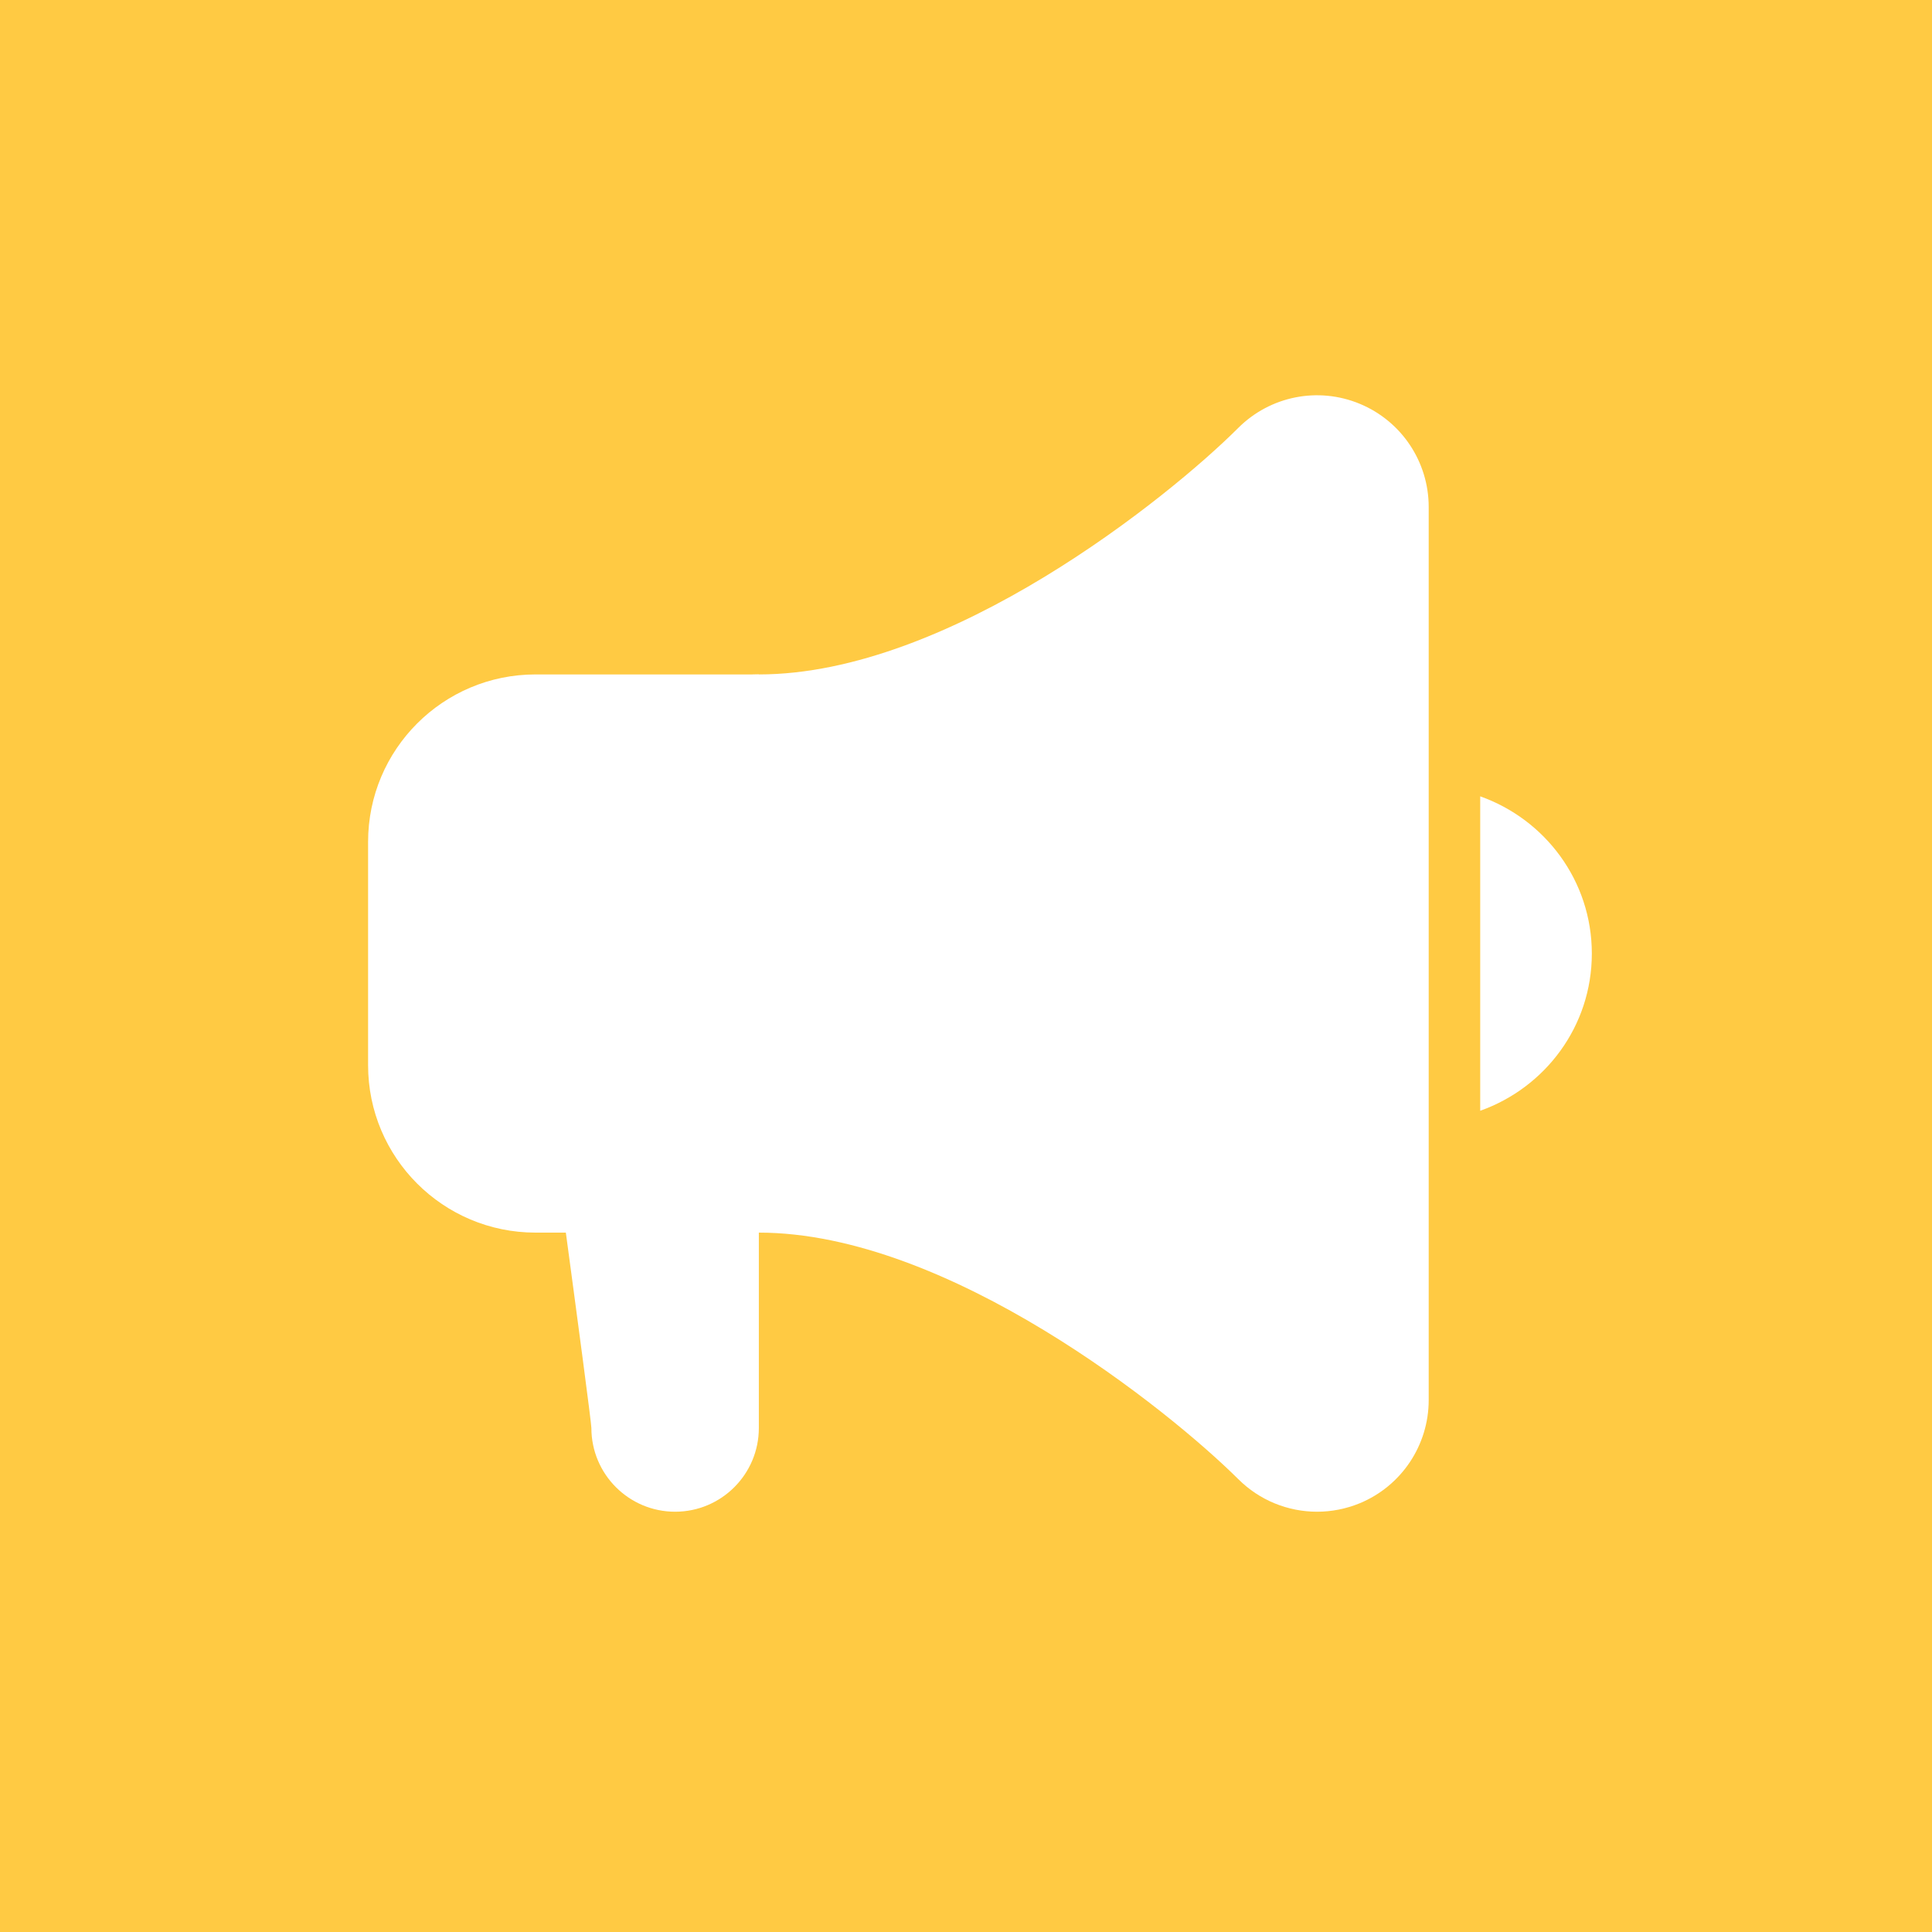
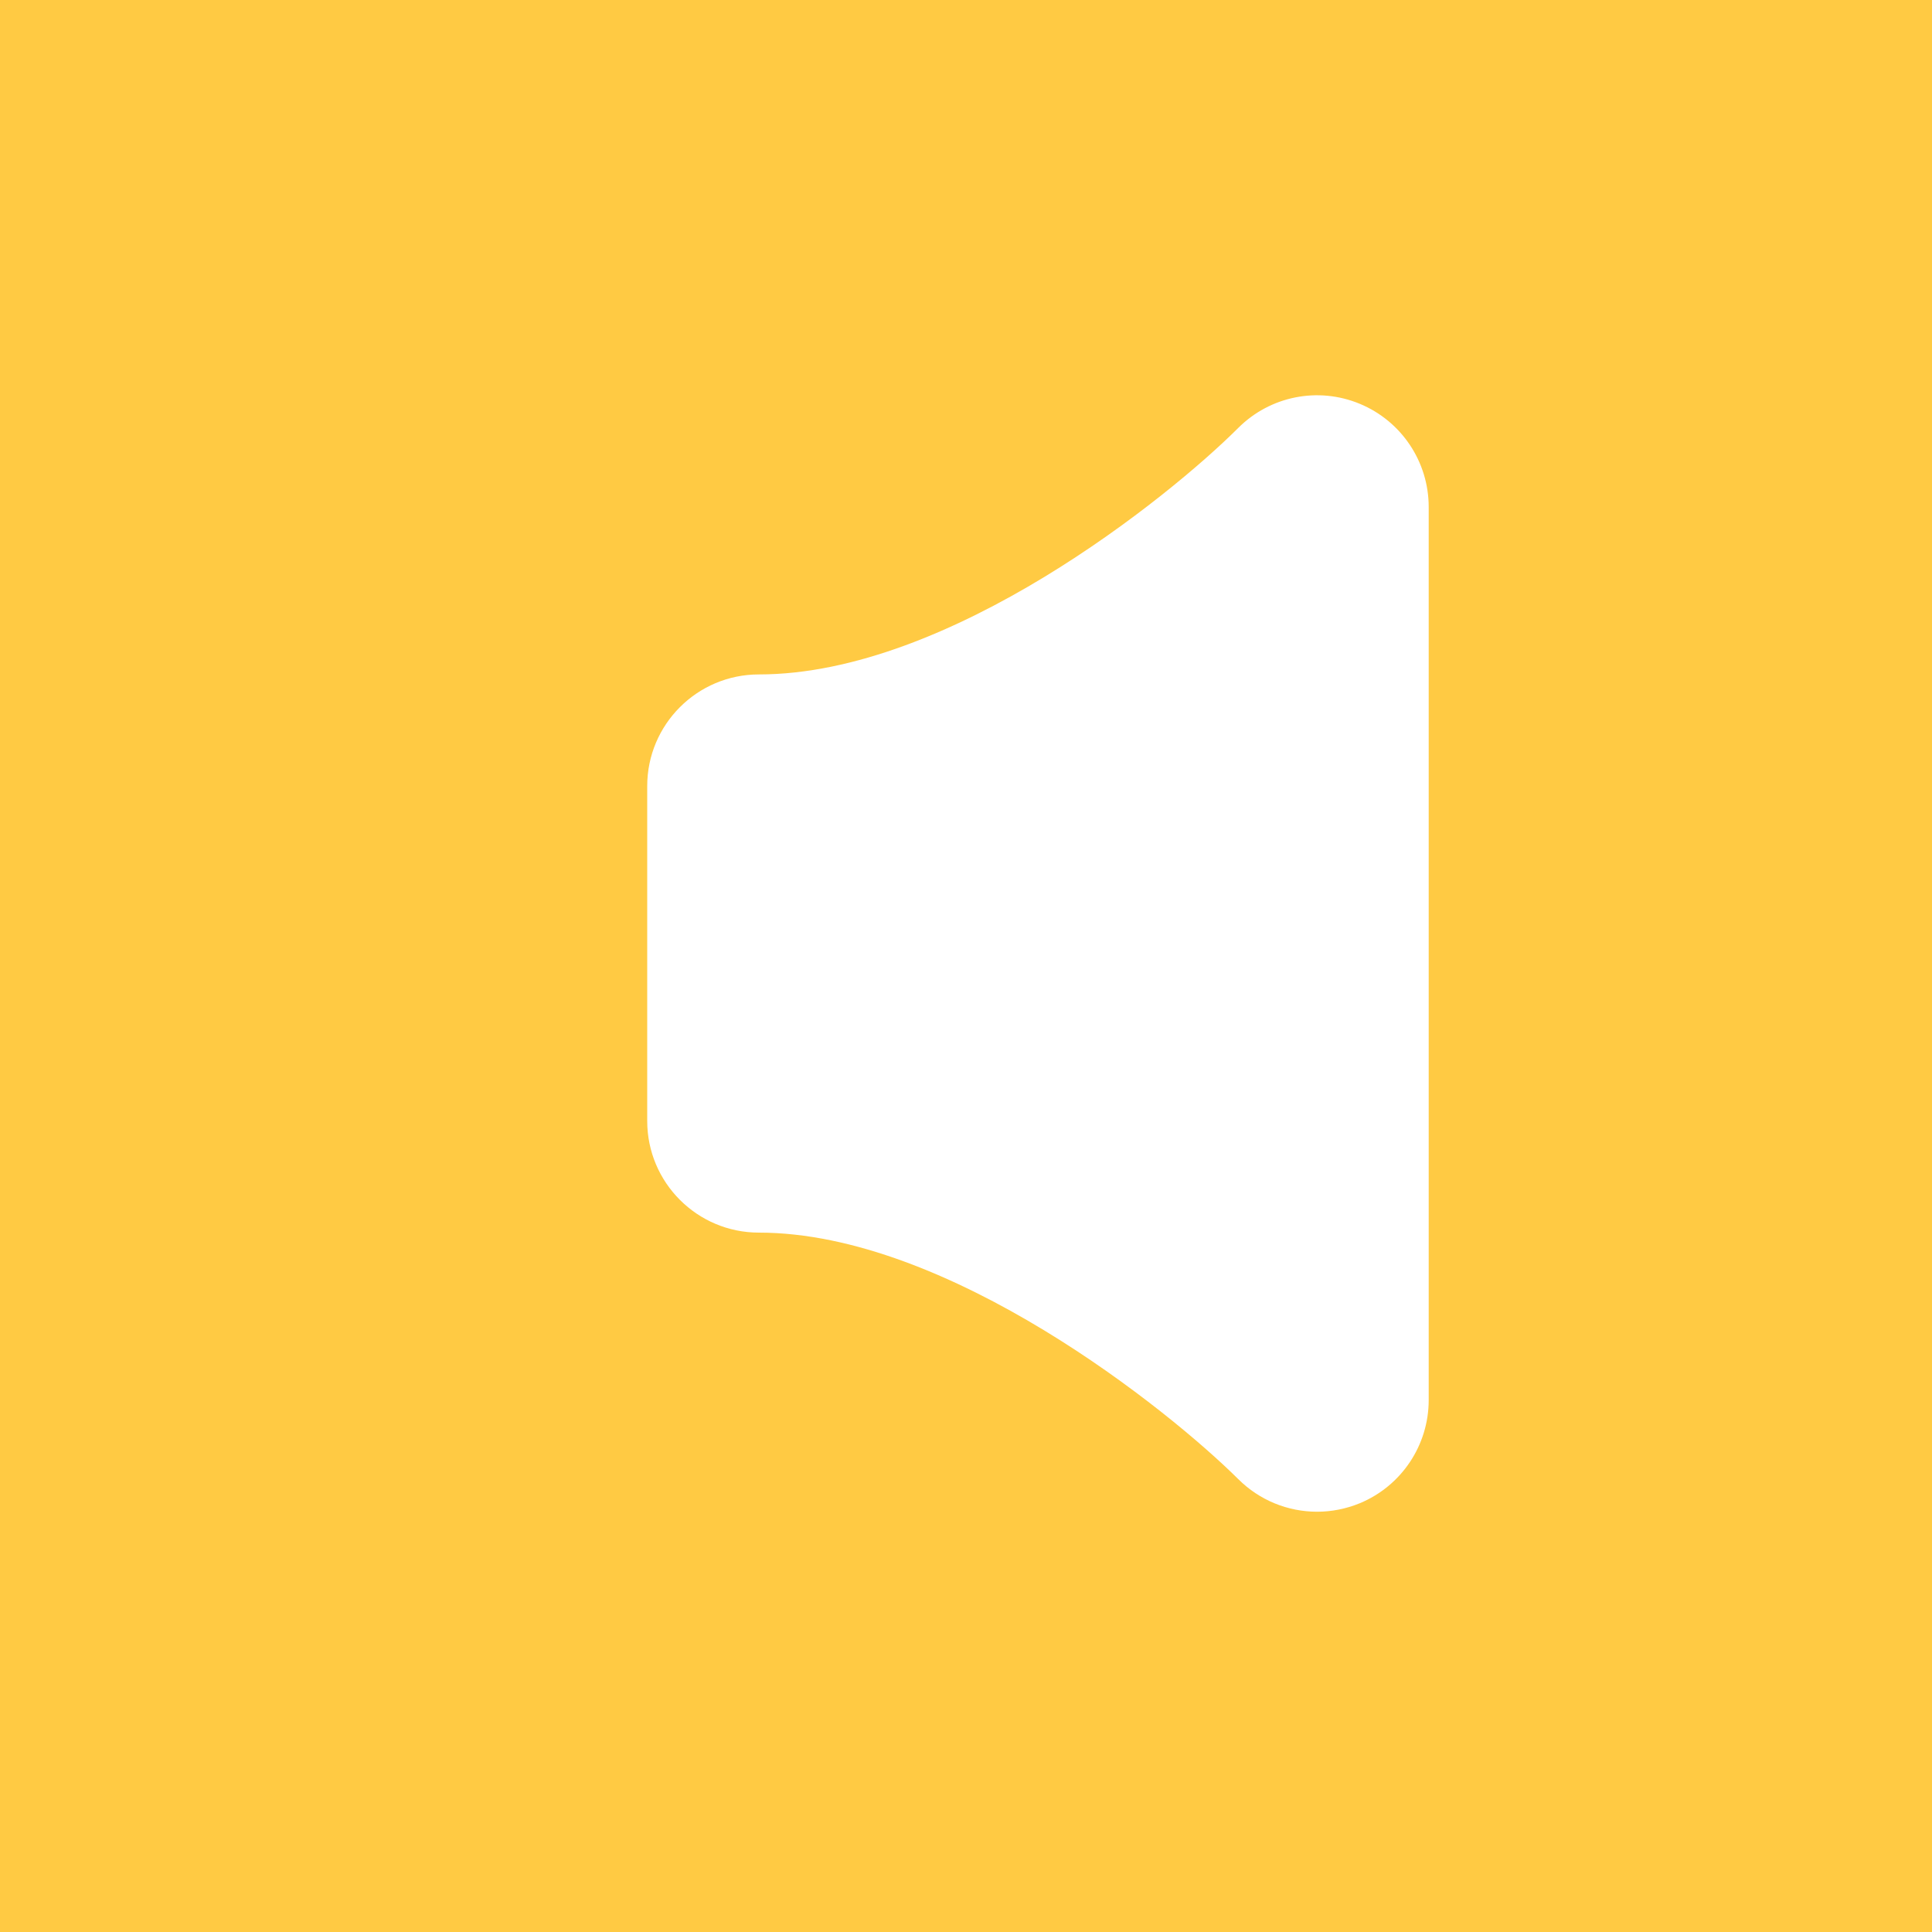
<svg xmlns="http://www.w3.org/2000/svg" width="71" height="71" viewBox="0 0 71 71" fill="none">
  <rect width="71" height="71" fill="#FFCA43" />
-   <path d="M19.681 24.785C16.282 24.785 13.527 27.54 13.527 30.939V39.144C13.527 42.543 16.282 45.298 19.681 45.298H27.887V24.785H19.681Z" fill="white" />
  <path d="M49.972 14.84C48.434 14.202 46.676 14.555 45.501 15.73C42.981 18.247 34.907 24.785 27.888 24.785C25.623 24.785 23.785 26.623 23.785 28.887V41.195C23.785 43.46 25.623 45.298 27.888 45.298C34.862 45.298 42.969 51.838 45.501 54.352C46.286 55.138 47.332 55.555 48.401 55.555C48.93 55.555 49.464 55.452 49.972 55.243C51.505 54.607 52.504 53.111 52.504 51.452V18.631C52.504 16.971 51.505 15.476 49.972 14.84Z" fill="white" />
-   <path d="M27.887 37.093H19.682C19.682 37.093 21.733 52.117 21.733 52.478C21.733 54.176 23.111 55.555 24.81 55.555C26.509 55.555 27.887 54.176 27.887 52.478C27.887 52.117 27.887 37.093 27.887 37.093Z" fill="white" />
-   <path d="M54.397 29.265V40.82C56.782 39.973 58.499 37.718 58.499 35.043C58.499 32.368 56.782 30.112 54.397 29.265Z" fill="white" />
</svg>